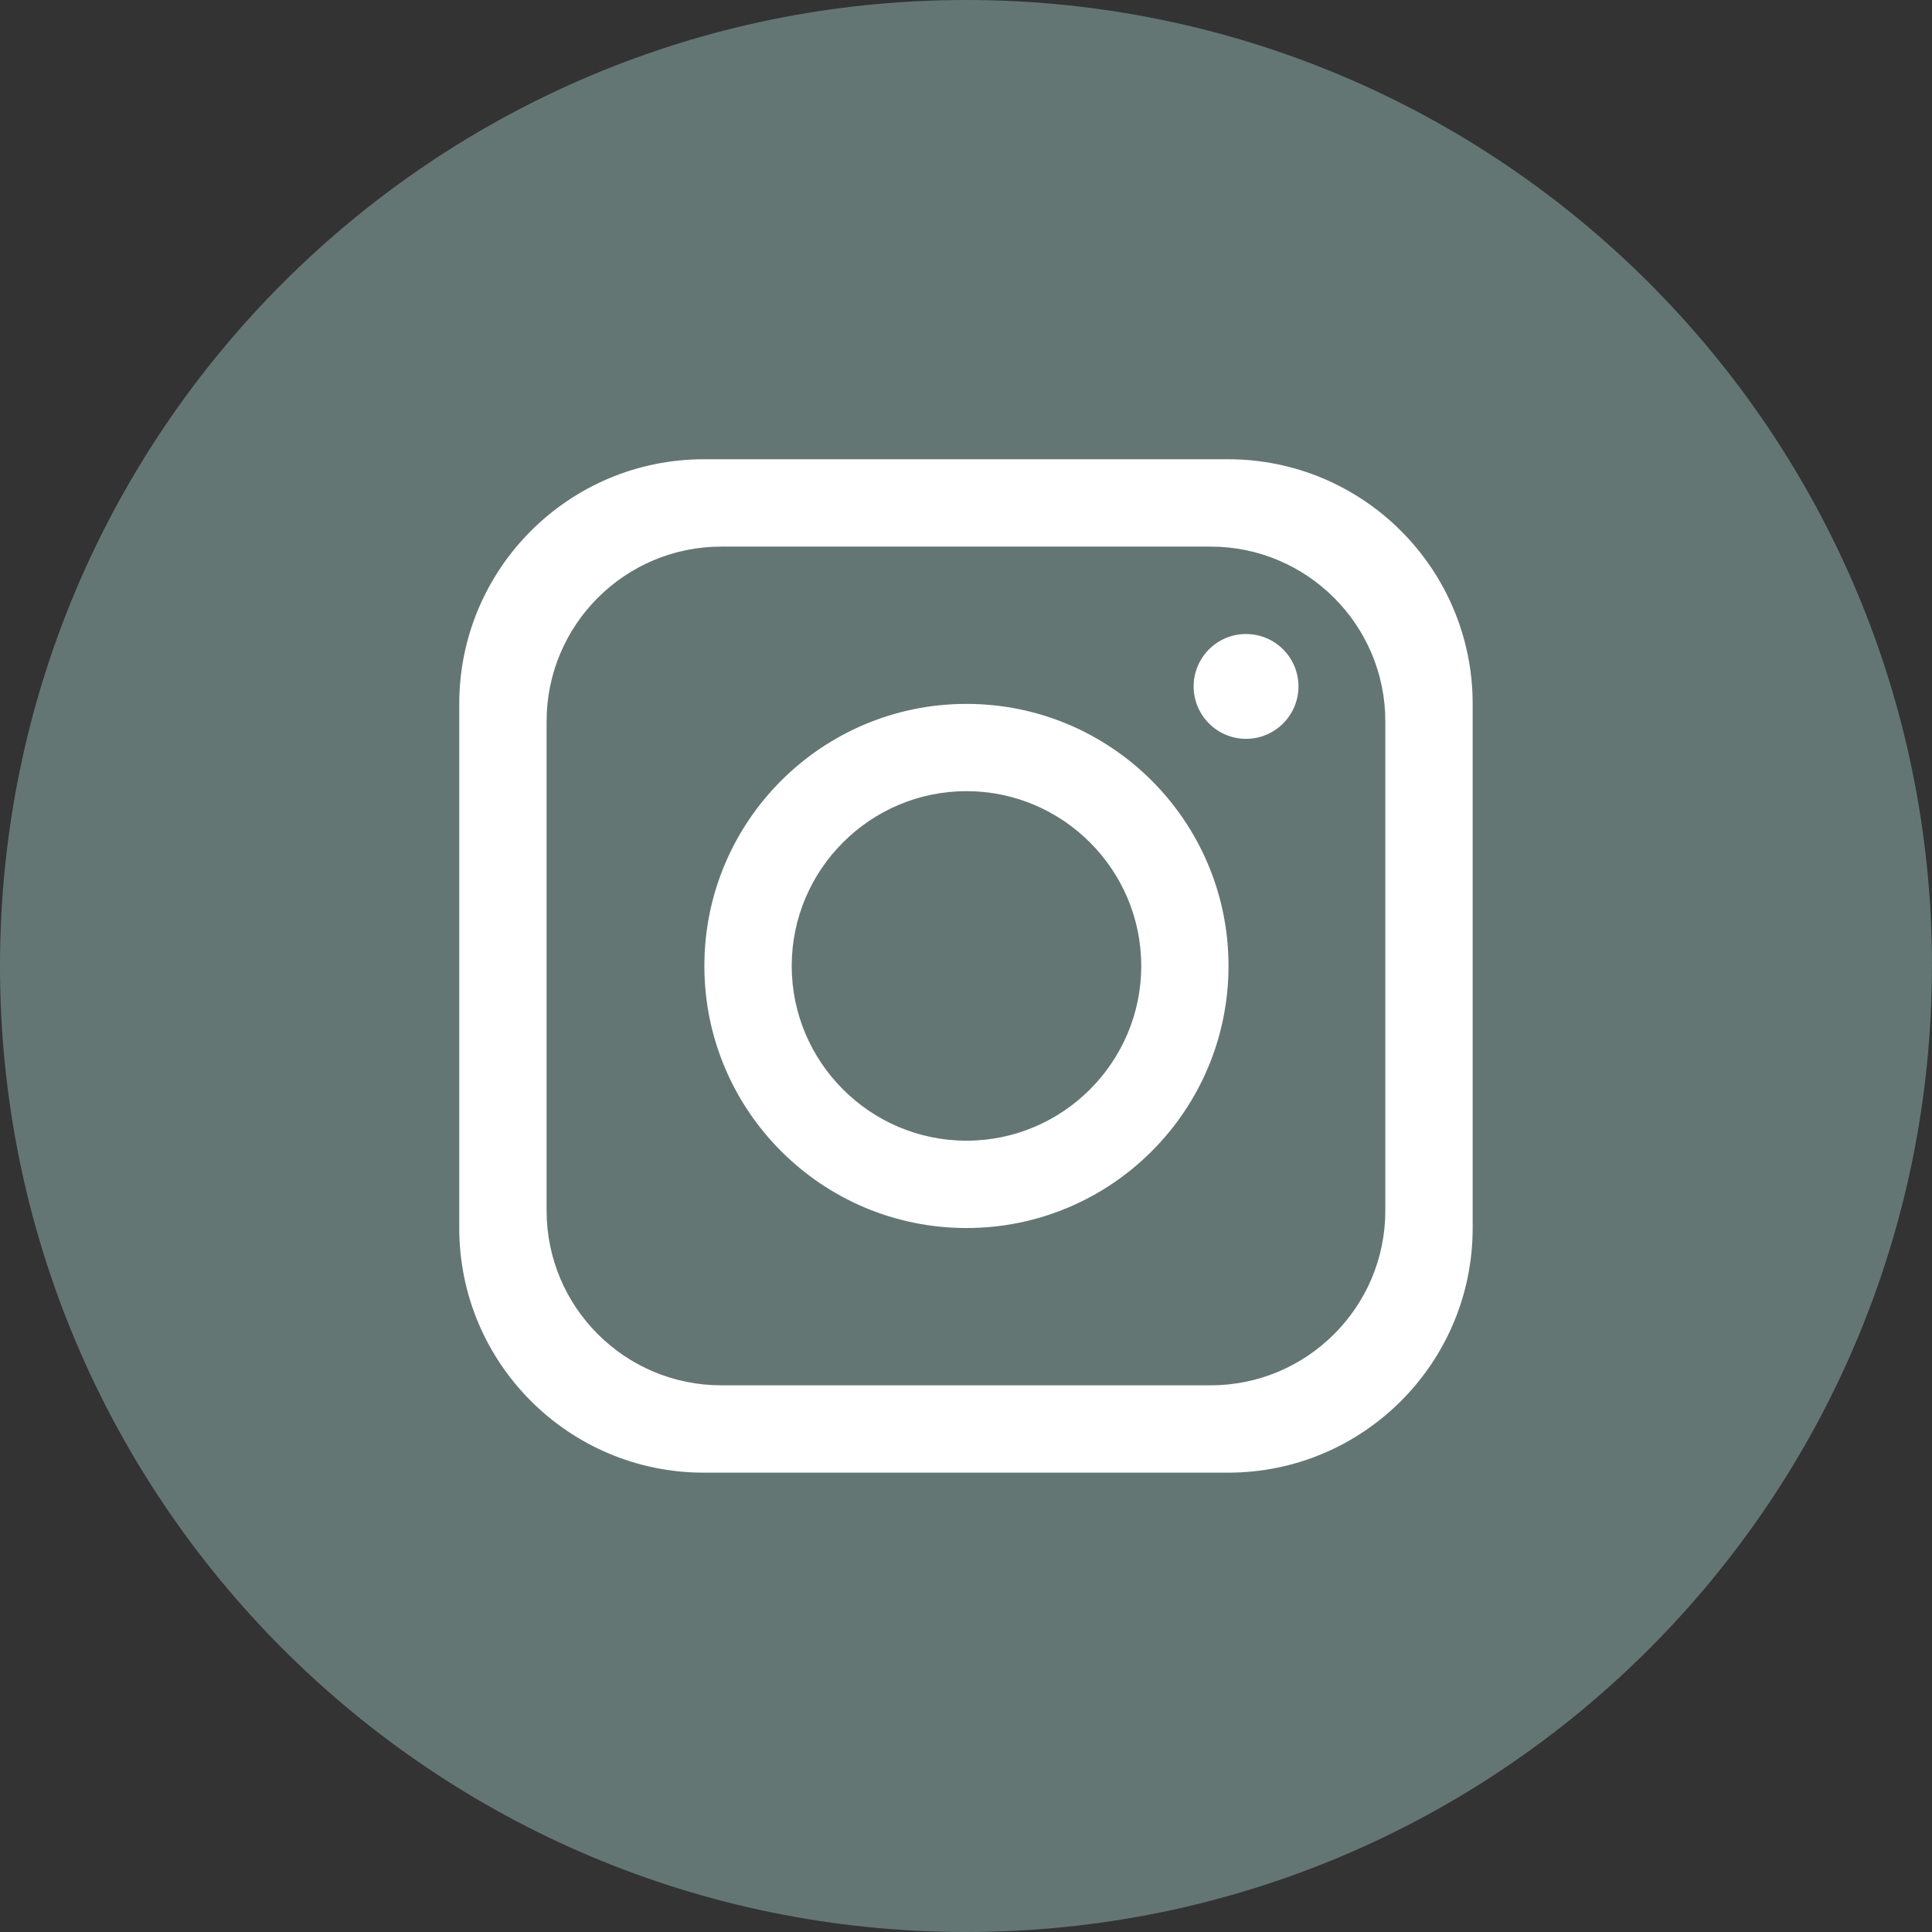
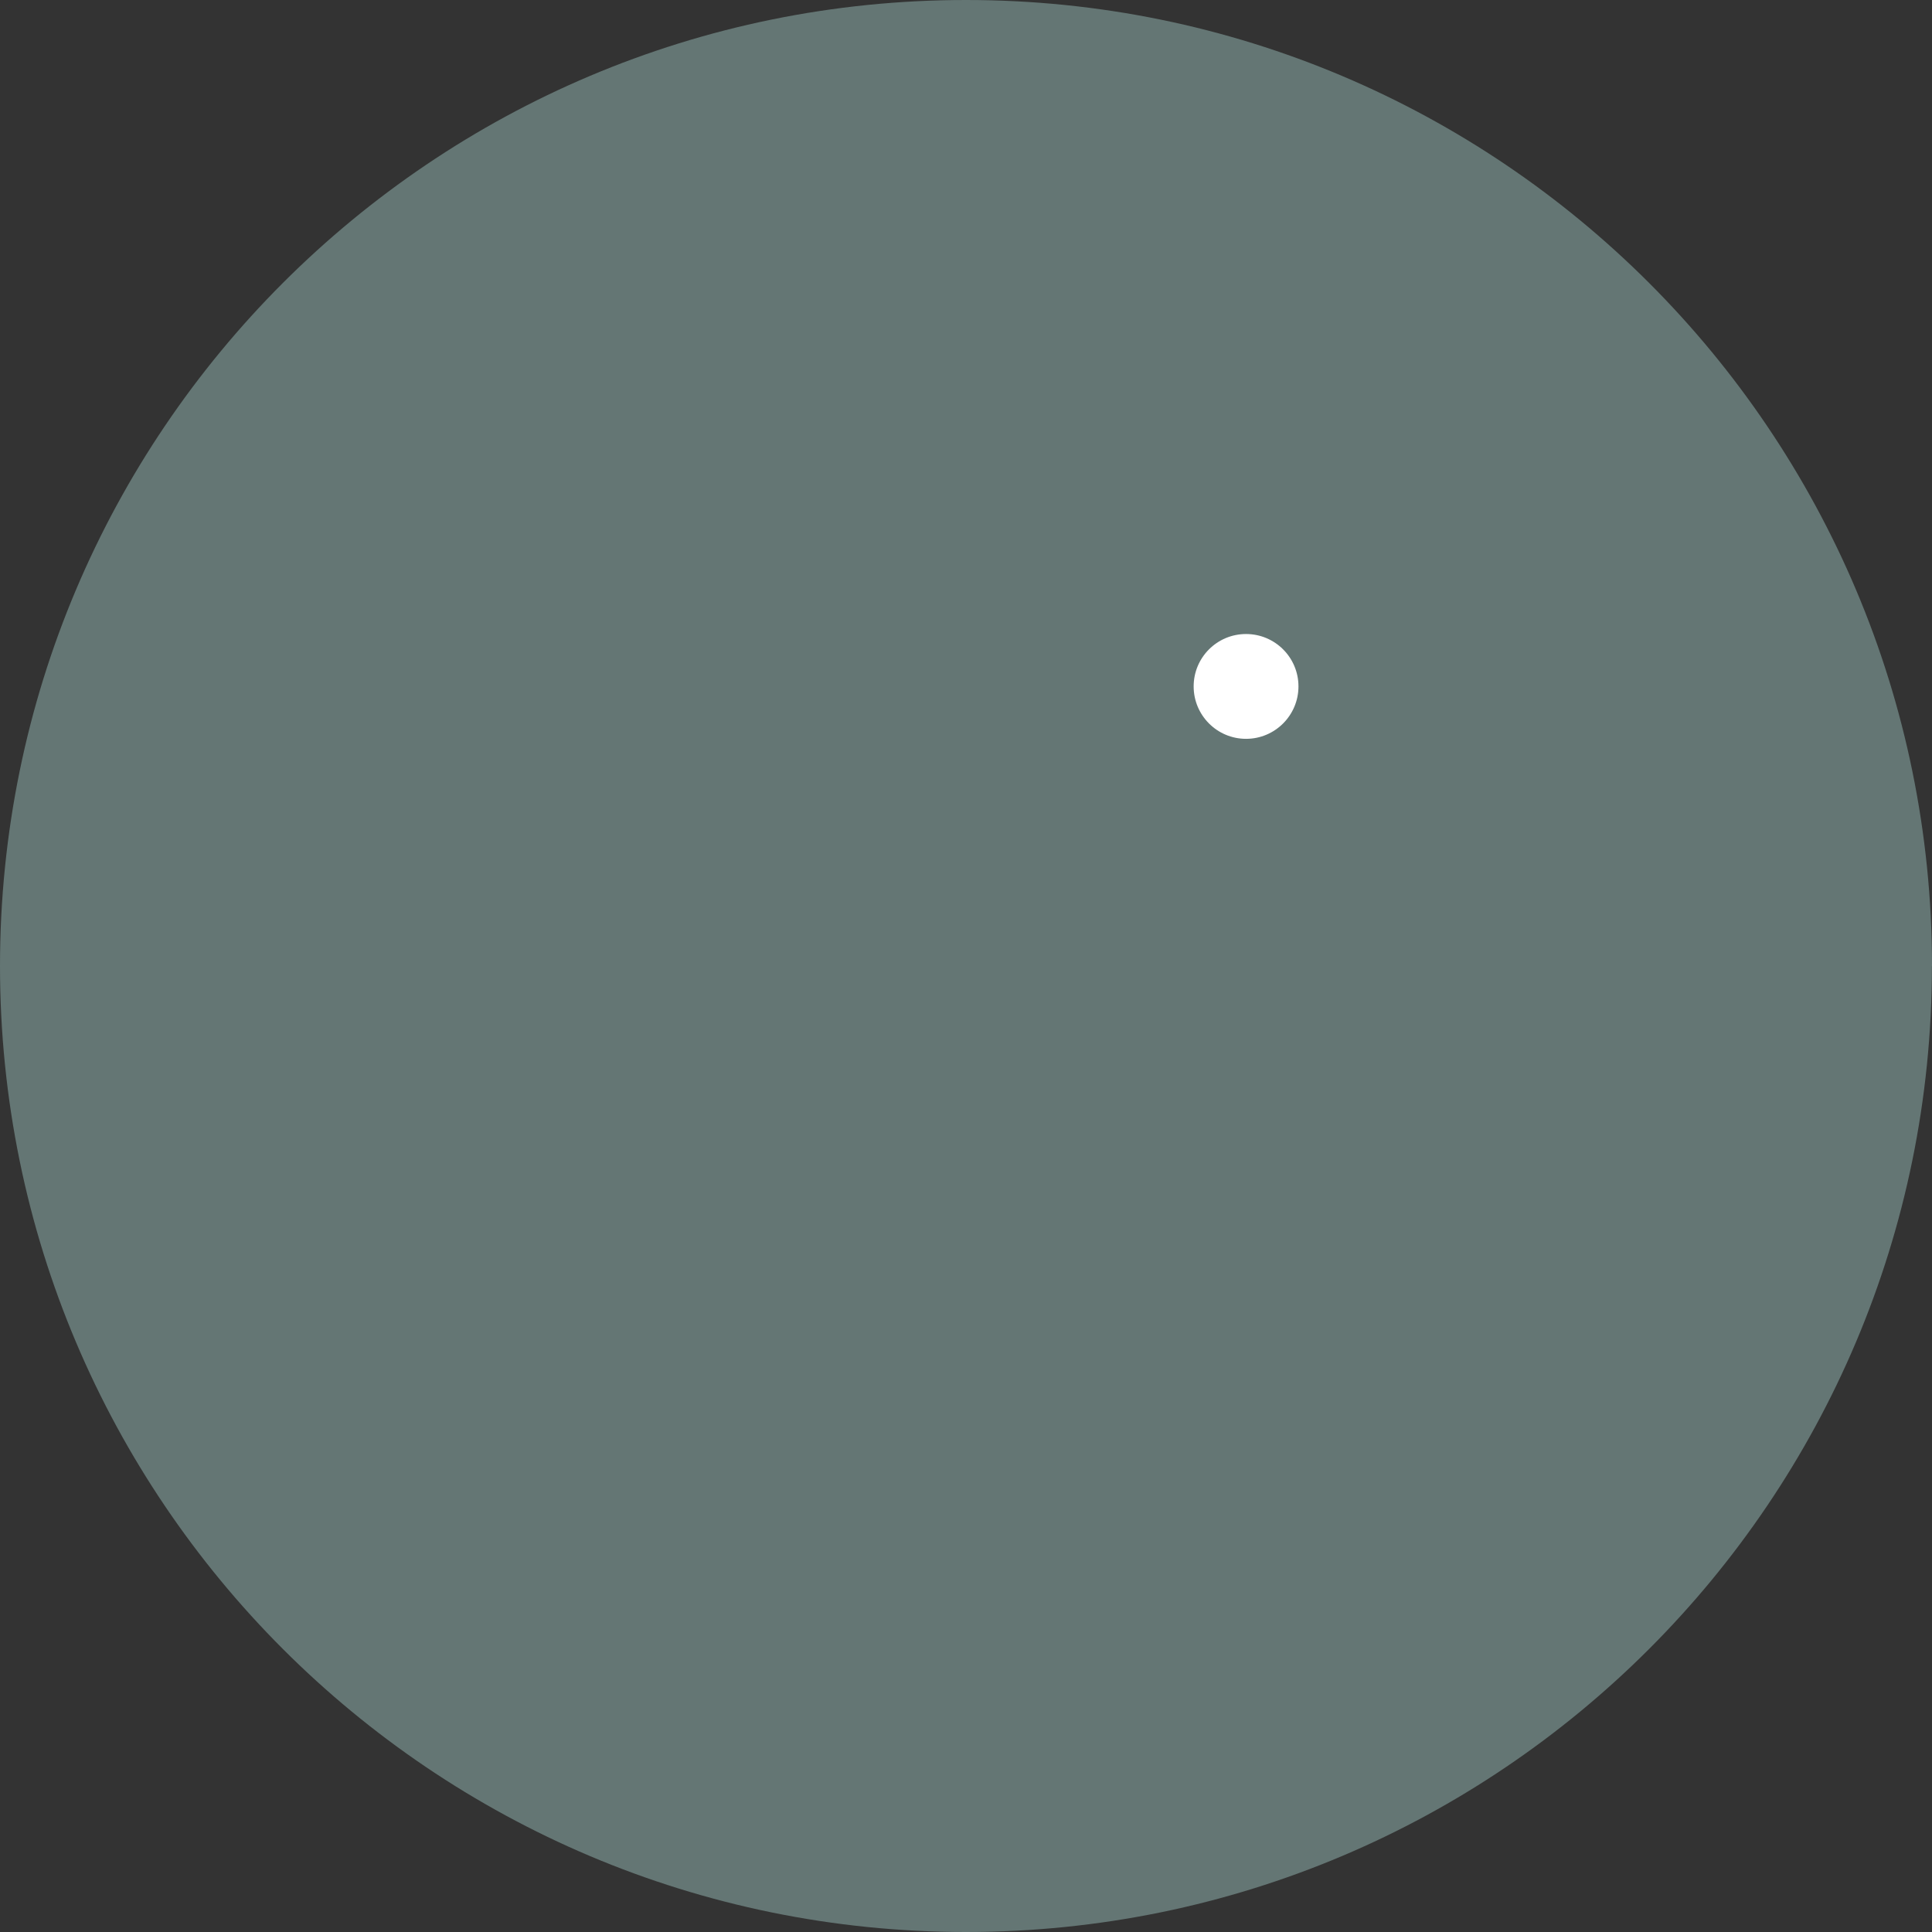
<svg xmlns="http://www.w3.org/2000/svg" width="24" height="24" viewBox="0 0 24 24" fill="none">
  <rect x="0" y="0" width="24" height="24" fill="#333333" stroke="none" />
  <path d="M23.999 12C23.999 18.628 18.627 24 11.999 24C5.372 23.999 0 18.627 0 12C0 5.372 5.372 0 12 0C18.628 0 24 5.372 24 12H23.999Z" fill="#647674" />
-   <path fill-rule="evenodd" clip-rule="evenodd" d="M12.006 8.744C10.209 8.744 8.75 10.202 8.75 11.999C8.75 13.796 10.209 15.255 12.006 15.255C13.803 15.255 15.261 13.796 15.261 11.999C15.261 10.202 13.803 8.744 12.006 8.744ZM12.006 14.17C10.81 14.17 9.835 13.195 9.835 11.999C9.835 10.803 10.81 9.828 12.006 9.828C13.202 9.828 14.177 10.803 14.177 11.999C14.177 13.195 13.202 14.17 12.006 14.17Z" fill="white" />
-   <path d="M16.13 8.527C16.13 8.886 15.838 9.178 15.479 9.178C15.119 9.178 14.828 8.886 14.828 8.527C14.828 8.167 15.119 7.876 15.479 7.876C15.838 7.876 16.13 8.167 16.13 8.527Z" fill="white" />
-   <path fill-rule="evenodd" clip-rule="evenodd" d="M15.255 5.705H8.744C7.066 5.705 5.705 7.066 5.705 8.744V15.255C5.705 16.933 7.066 18.294 8.744 18.294H15.255C16.933 18.294 18.294 16.933 18.294 15.255V8.744C18.294 7.066 16.933 5.705 15.255 5.705ZM17.209 15.039C17.209 16.237 16.236 17.209 15.038 17.209H8.961C7.762 17.209 6.79 16.237 6.79 15.039V8.961C6.79 7.763 7.762 6.79 8.961 6.79H15.038C16.236 6.79 17.209 7.763 17.209 8.961V15.039Z" fill="white" />
+   <path d="M16.13 8.527C16.13 8.886 15.838 9.178 15.479 9.178C15.119 9.178 14.828 8.886 14.828 8.527C14.828 8.167 15.119 7.876 15.479 7.876C15.838 7.876 16.13 8.167 16.13 8.527" fill="white" />
</svg>